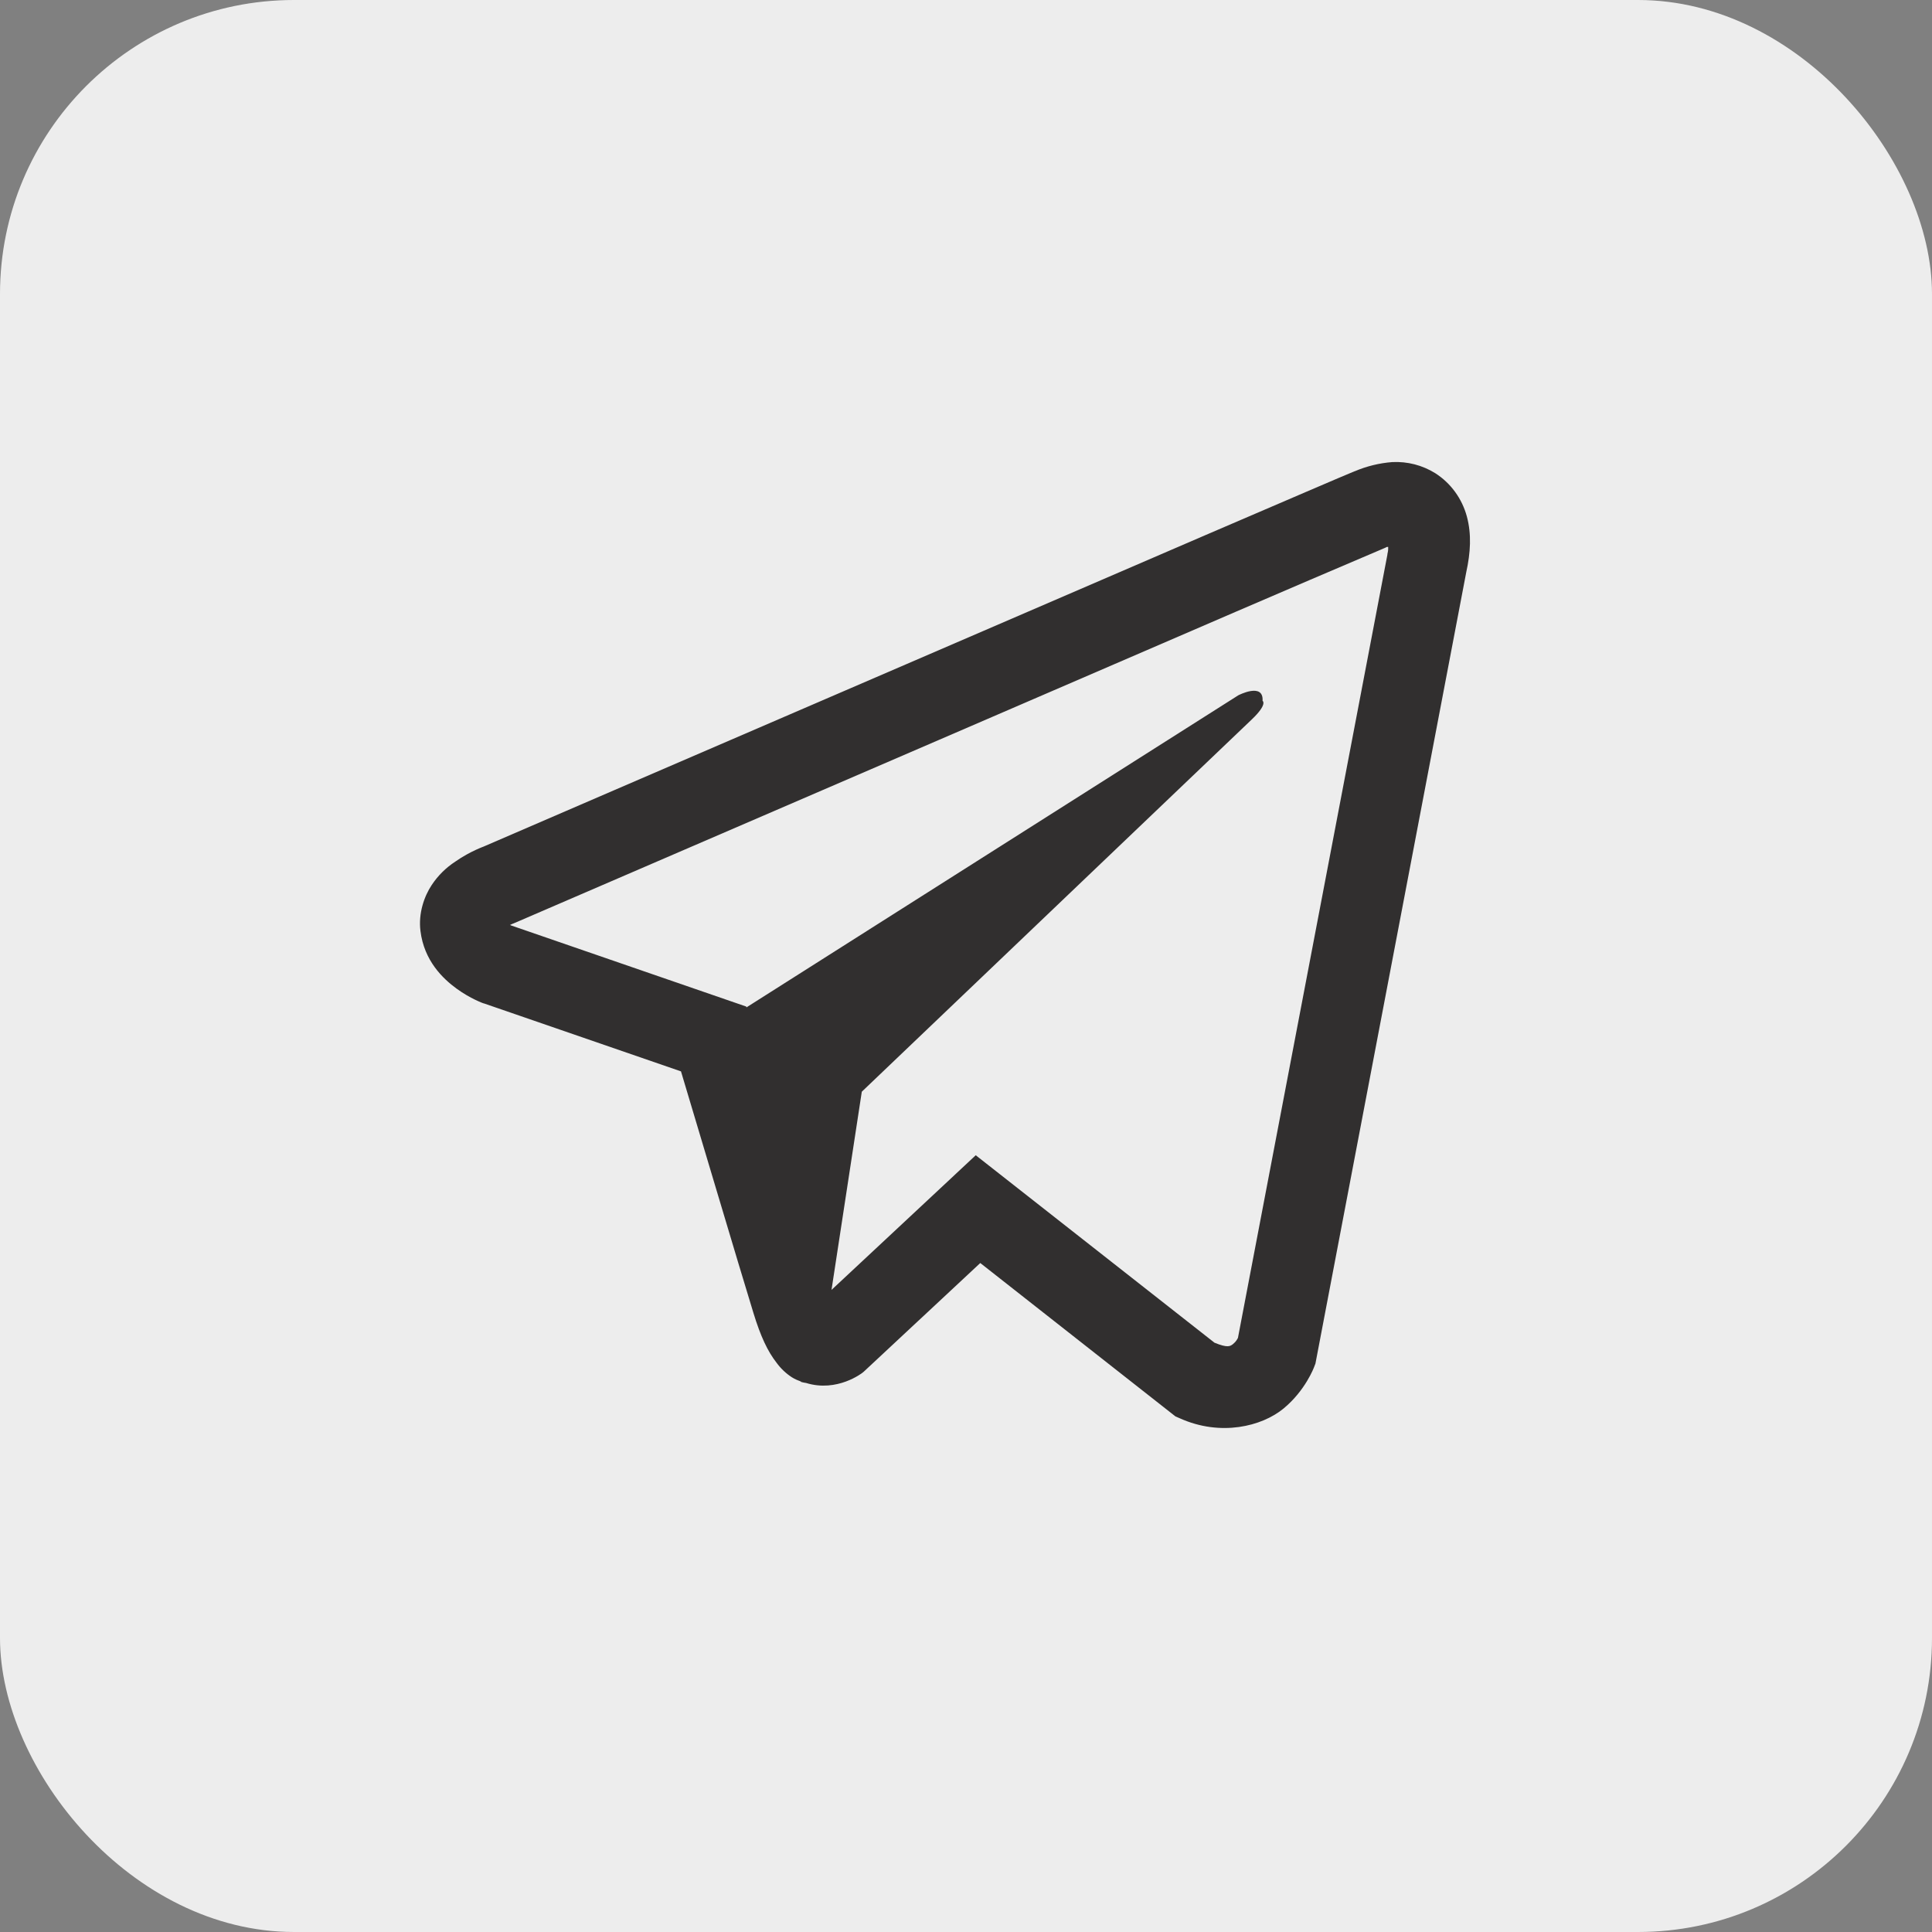
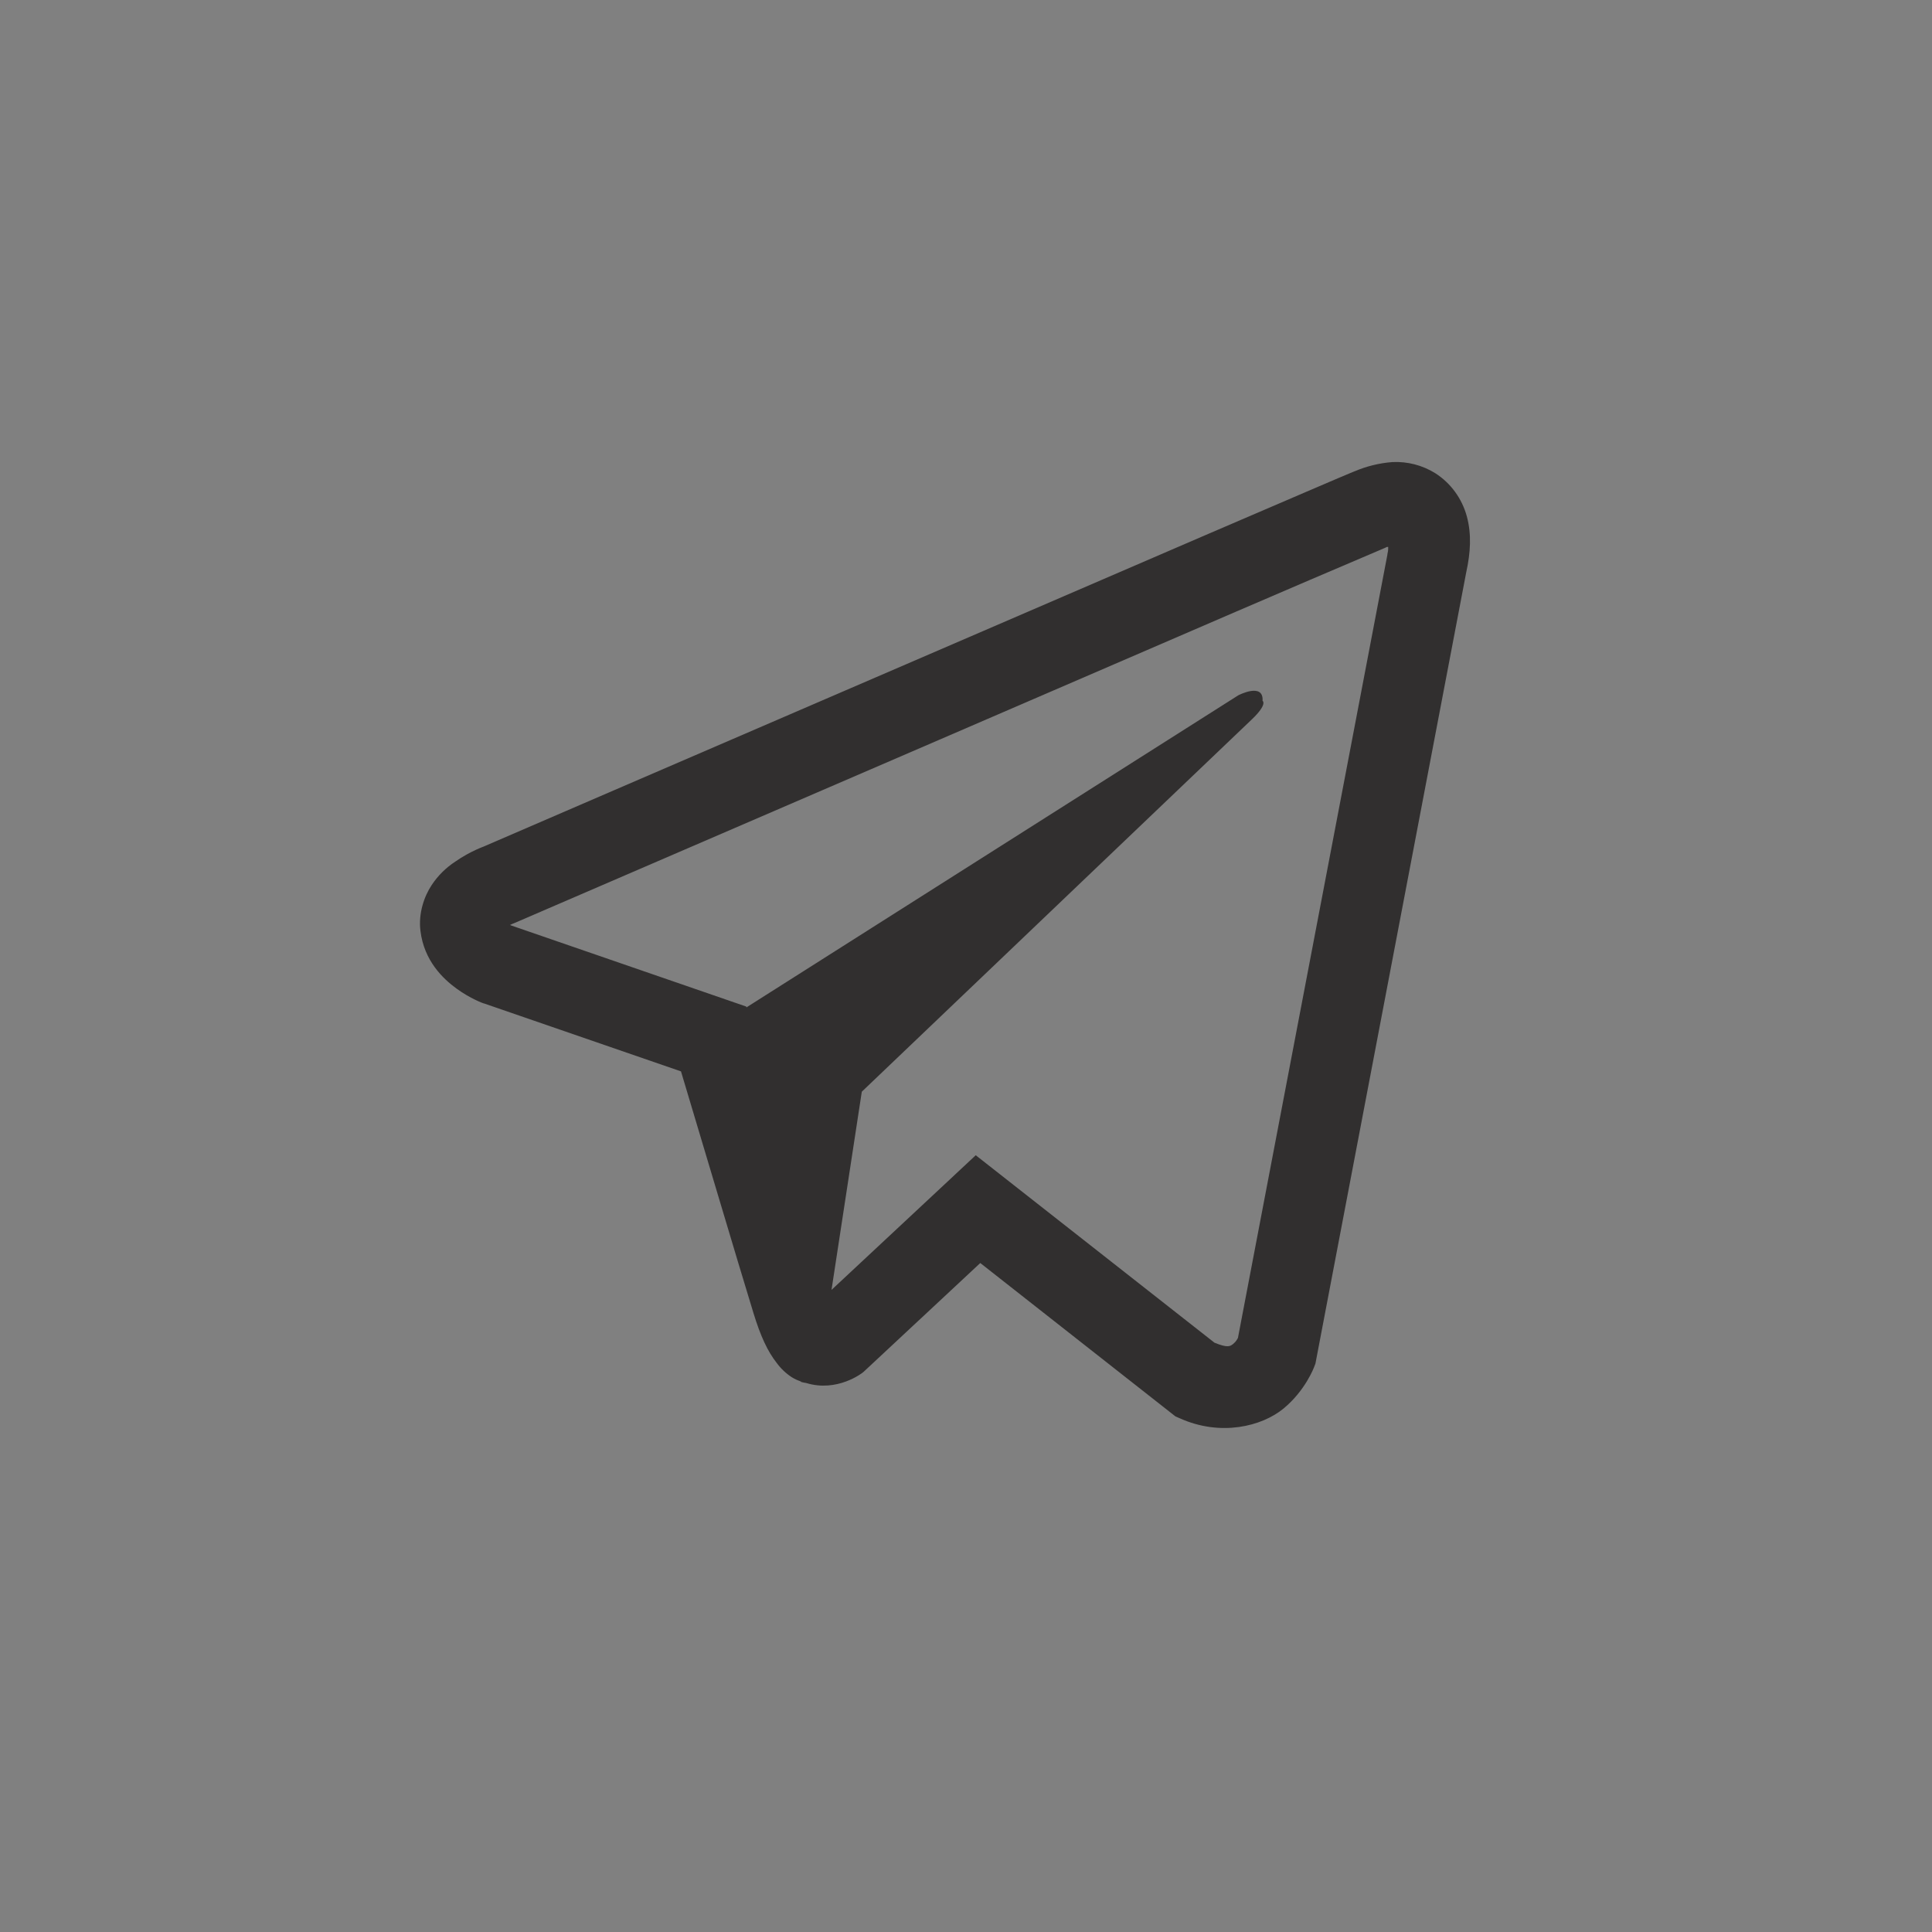
<svg xmlns="http://www.w3.org/2000/svg" width="46" height="46" viewBox="0 0 46 46" fill="none">
  <rect x="0" y="0" width="46" height="46" fill="#808080" stroke="none" />
-   <rect width="46" height="46" rx="7" fill="#EDEDED" />
  <path d="M33.149 11.002C32.84 11.026 32.538 11.1 32.252 11.222H32.248C31.974 11.333 30.671 11.895 28.689 12.746L21.59 15.809C16.495 18.005 11.488 20.168 11.488 20.168L11.547 20.145C11.547 20.145 11.202 20.261 10.841 20.514C10.618 20.659 10.426 20.849 10.278 21.073C10.101 21.339 9.958 21.745 10.011 22.166C10.098 22.877 10.548 23.304 10.871 23.539C11.198 23.778 11.51 23.889 11.51 23.889H11.517L16.214 25.509C16.424 26.202 17.645 30.312 17.938 31.258C18.111 31.824 18.279 32.177 18.49 32.447C18.591 32.585 18.712 32.7 18.855 32.793C18.928 32.838 19.008 32.874 19.091 32.897L19.043 32.886C19.058 32.889 19.069 32.901 19.08 32.905C19.118 32.916 19.144 32.92 19.193 32.928C19.936 33.158 20.534 32.685 20.534 32.685L20.567 32.658L23.34 30.072L27.987 33.724L28.093 33.77C29.062 34.206 30.043 33.963 30.561 33.536C31.083 33.105 31.286 32.554 31.286 32.554L31.32 32.466L34.911 13.623C35.013 13.158 35.039 12.722 34.926 12.3C34.811 11.872 34.543 11.504 34.175 11.268C33.867 11.076 33.51 10.984 33.149 11.002ZM33.052 13.022C33.048 13.084 33.06 13.077 33.033 13.196V13.207L29.475 31.854C29.46 31.881 29.434 31.939 29.363 31.997C29.288 32.058 29.228 32.096 28.916 31.969L23.232 27.506L19.798 30.712L20.519 25.993L29.806 17.128C30.189 16.763 30.061 16.686 30.061 16.686C30.088 16.239 29.483 16.555 29.483 16.555L17.773 23.985L17.769 23.966L12.156 22.03V22.026L12.142 22.023L12.17 22.011L12.201 21.996L12.231 21.985C12.231 21.985 17.243 19.822 22.337 17.625C24.888 16.525 27.457 15.416 29.434 14.561C30.606 14.056 31.779 13.554 32.954 13.054C33.033 13.023 32.995 13.022 33.052 13.022Z" fill="#312F2F" />
</svg>